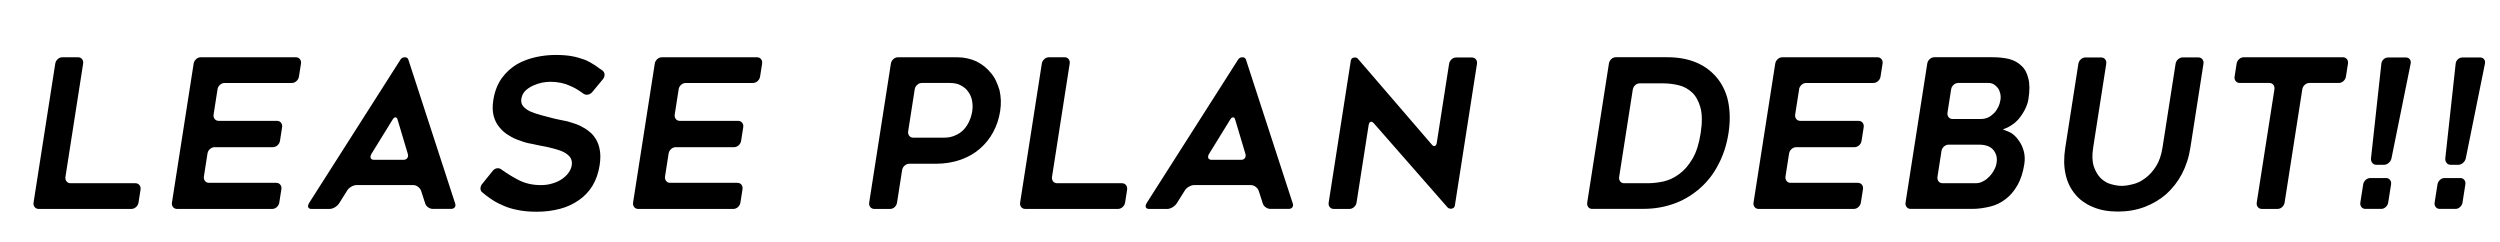
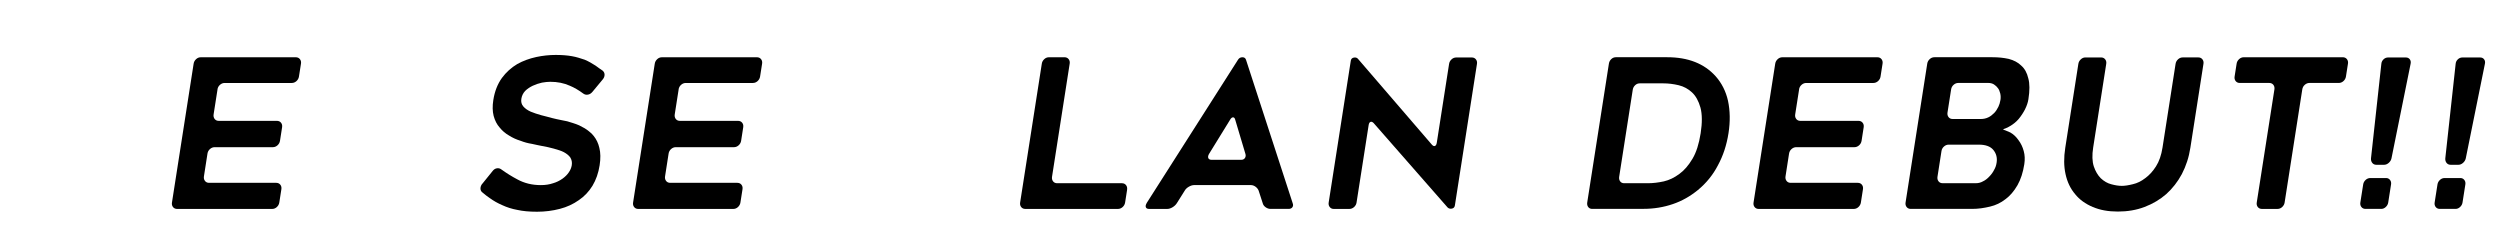
<svg xmlns="http://www.w3.org/2000/svg" id="_レイヤー_32" data-name="レイヤー 32" viewBox="0 0 930 90">
  <defs>
    <style>
      .cls-1 {
        stroke-width: 0px;
      }
    </style>
  </defs>
-   <path class="cls-1" d="M52.28,70.55l-.75,4.78c-.1.67-.41,1.23-.93,1.7-.52.46-1.1.69-1.74.69H14.41c-.64,0-1.15-.23-1.52-.69s-.51-1.03-.4-1.7l8.06-51.64c.1-.67.42-1.23.93-1.7s1.09-.69,1.74-.69h5.78c.64,0,1.15.23,1.52.69.37.46.51,1.03.4,1.7l-6.57,42.08c-.1.67.03,1.23.4,1.7s.88.69,1.52.69h24.08c.64,0,1.15.23,1.52.69.37.46.51,1.03.4,1.7Z" />
  <path class="cls-1" d="M80.92,33.24l-1.46,9.33c-.1.67.03,1.23.4,1.7.37.46.88.69,1.52.69h21.64c.64,0,1.15.23,1.52.69s.51,1.03.4,1.7l-.78,5.01c-.1.67-.41,1.23-.93,1.7-.52.46-1.1.69-1.74.69h-21.64c-.64,0-1.22.23-1.74.69s-.83,1.03-.93,1.7l-1.32,8.48c-.1.67.03,1.23.4,1.7.37.46.88.69,1.52.69h24.97c.64,0,1.15.23,1.52.69s.51,1.03.4,1.7l-.77,4.93c-.1.67-.42,1.23-.93,1.7s-1.1.69-1.74.69h-35.34c-.64,0-1.15-.23-1.52-.69s-.51-1.03-.4-1.7l8.06-51.64c.1-.67.42-1.23.93-1.7s1.09-.69,1.74-.69h35.34c.64,0,1.15.23,1.52.69s.51,1.03.4,1.7l-.75,4.78c-.1.67-.42,1.23-.93,1.7-.52.46-1.1.69-1.74.69h-24.97c-.64,0-1.22.23-1.74.69-.52.46-.83,1.03-.93,1.7Z" />
-   <path class="cls-1" d="M114.91,75.63l34.04-53.41c.39-.62.93-.92,1.63-.92s1.14.31,1.34.92l17.38,53.41c.21.57.17,1.05-.12,1.46-.29.41-.75.62-1.39.62h-6.74c-.64,0-1.25-.2-1.83-.62-.58-.41-.94-.92-1.09-1.54l-1.5-4.62c-.21-.56-.59-1.05-1.14-1.46-.56-.41-1.15-.62-1.79-.62h-21.04c-.64,0-1.32.21-2.02.62-.71.41-1.23.92-1.57,1.54l-2.86,4.55c-.39.62-.93,1.13-1.61,1.54-.68.41-1.34.62-1.99.62h-6.74c-.64,0-1.04-.2-1.2-.62-.16-.41-.07-.9.27-1.46ZM139.15,59.45h10.97c.64,0,1.11-.22,1.4-.66.29-.44.36-.94.2-1.5l-3.8-12.72c-.15-.62-.42-.92-.82-.92s-.77.31-1.11.92l-7.84,12.72c-.34.62-.42,1.13-.24,1.54.18.41.6.62,1.24.62Z" />
  <path class="cls-1" d="M179.4,68.39l3.86-4.78c.43-.56.95-.9,1.56-1,.61-.1,1.16.03,1.64.39,2,1.44,3.98,2.67,5.94,3.7,2.59,1.44,5.52,2.16,8.78,2.16,1.68,0,3.2-.23,4.55-.69,1.24-.36,2.42-.92,3.52-1.7,1-.72,1.79-1.51,2.37-2.39.57-.82.93-1.7,1.08-2.62.17-1.08-.03-2.05-.58-2.93-.53-.72-1.32-1.36-2.37-1.93-.5-.26-1.06-.49-1.67-.69-.61-.2-1.29-.41-2.05-.62-.71-.2-1.43-.39-2.17-.54-.74-.15-1.52-.31-2.34-.46-.53-.1-1.1-.22-1.72-.35-.62-.13-1.27-.27-1.93-.42-1.4-.21-2.82-.59-4.27-1.16-1.51-.46-2.92-1.1-4.22-1.93-1.36-.77-2.54-1.77-3.53-3.01-1.01-1.13-1.75-2.57-2.22-4.32-.43-1.7-.47-3.65-.12-5.86.5-3.24,1.58-5.98,3.21-8.25,1.56-2.11,3.46-3.83,5.7-5.16,2.11-1.18,4.47-2.05,7.08-2.62,2.4-.51,4.81-.77,7.23-.77,2.27,0,4.27.15,6,.46.87.15,1.69.35,2.47.58.78.23,1.54.48,2.29.73.74.31,1.45.66,2.13,1.04.68.39,1.33.78,1.96,1.19.44.31.87.62,1.26.92.4.31.84.62,1.34.92.48.41.72.92.72,1.54,0,.62-.24,1.21-.72,1.77l-3.83,4.62c-.48.57-1.04.9-1.67,1-.63.1-1.19-.03-1.68-.39-1.73-1.28-3.4-2.26-5.03-2.93-2.17-.98-4.59-1.46-7.26-1.46-.44,0-.93.03-1.46.08-.53.05-1.07.13-1.63.23-1.18.26-2.32.64-3.44,1.16-.53.26-1.04.54-1.5.85-.47.31-.91.67-1.32,1.08-.77.82-1.24,1.8-1.42,2.93-.18,1.13.07,2.08.74,2.85.67.77,1.58,1.41,2.74,1.93.6.26,1.22.49,1.86.69.63.21,1.31.41,2.02.62.71.21,1.41.39,2.1.54.69.15,1.37.33,2.03.54.53.1,1.08.23,1.64.39.57.15,1.19.28,1.87.39.68.1,1.37.24,2.08.42.71.18,1.42.4,2.12.65.38.1.77.23,1.16.39s.78.31,1.15.46c.55.26,1.18.59,1.88,1,.7.41,1.29.82,1.77,1.23.35.26.67.53.95.81.28.28.54.58.79.89,1.03,1.28,1.74,2.77,2.12,4.47.46,1.8.49,3.96.1,6.47-.45,2.88-1.34,5.42-2.67,7.63-1.33,2.16-3.01,3.93-5.05,5.32-2.11,1.49-4.45,2.57-7.03,3.24-2.73.72-5.58,1.08-8.54,1.08s-5.33-.23-7.38-.69c-1.97-.36-3.83-.95-5.58-1.77-.83-.36-1.64-.76-2.41-1.19-.77-.44-1.51-.91-2.22-1.43-.45-.31-.89-.63-1.33-.96-.44-.33-.9-.71-1.38-1.12-.49-.36-.73-.85-.74-1.46,0-.62.21-1.21.65-1.77Z" />
  <path class="cls-1" d="M252.46,33.24l-1.46,9.33c-.1.67.03,1.23.4,1.7.37.46.88.69,1.52.69h21.64c.64,0,1.15.23,1.52.69s.51,1.03.4,1.7l-.78,5.01c-.1.67-.41,1.23-.93,1.7-.52.46-1.1.69-1.74.69h-21.64c-.64,0-1.22.23-1.74.69s-.83,1.03-.93,1.7l-1.32,8.48c-.1.67.03,1.23.4,1.7.37.46.88.69,1.52.69h24.97c.64,0,1.15.23,1.52.69s.51,1.03.4,1.7l-.77,4.93c-.1.67-.42,1.23-.93,1.7s-1.1.69-1.74.69h-35.34c-.64,0-1.15-.23-1.52-.69s-.51-1.03-.4-1.7l8.06-51.64c.1-.67.42-1.23.93-1.7s1.09-.69,1.74-.69h35.34c.64,0,1.15.23,1.52.69s.51,1.03.4,1.7l-.75,4.78c-.1.67-.42,1.23-.93,1.7-.52.46-1.1.69-1.74.69h-24.97c-.64,0-1.22.23-1.74.69-.52.46-.83,1.03-.93,1.7Z" />
-   <path class="cls-1" d="M363.23,22.84c2.15,1.08,3.95,2.52,5.4,4.32.75.87,1.38,1.85,1.88,2.93.5,1.08.93,2.21,1.29,3.39.6,2.52.68,5.14.26,7.86-.43,2.77-1.28,5.34-2.54,7.71-1.26,2.36-2.89,4.42-4.89,6.17-1.95,1.75-4.34,3.13-7.17,4.16-2.88,1.03-6.02,1.54-9.43,1.54h-9.78c-.64,0-1.22.23-1.74.69-.52.46-.83,1.03-.93,1.7l-1.88,12.02c-.1.67-.4,1.23-.89,1.7-.49.46-1.06.69-1.7.69h-5.85c-.64,0-1.15-.23-1.52-.69s-.51-1.03-.4-1.7l8.06-51.64c.1-.67.42-1.23.93-1.7s1.09-.69,1.74-.69h21.86c2.62,0,5.06.51,7.32,1.54ZM355.38,50.35c1.22-.51,2.27-1.23,3.15-2.16.42-.46.8-.96,1.16-1.5.36-.54.65-1.09.89-1.66.51-1.08.88-2.31,1.1-3.7.19-1.23.17-2.52-.07-3.85-.24-1.28-.71-2.39-1.41-3.31-.64-.98-1.55-1.77-2.74-2.39-1.09-.62-2.47-.92-4.15-.92h-10.37c-.64,0-1.22.23-1.74.69-.52.46-.83,1.03-.93,1.7l-2.43,15.57c-.1.67.03,1.23.4,1.7s.88.69,1.52.69h11.49c1.48,0,2.86-.28,4.13-.85Z" />
  <path class="cls-1" d="M419.29,70.55l-.75,4.78c-.1.67-.41,1.23-.93,1.7-.52.46-1.1.69-1.74.69h-34.46c-.64,0-1.15-.23-1.52-.69s-.51-1.03-.4-1.7l8.06-51.64c.1-.67.42-1.23.93-1.7s1.09-.69,1.74-.69h5.78c.64,0,1.15.23,1.52.69.37.46.51,1.03.4,1.7l-6.57,42.08c-.1.67.03,1.23.4,1.7s.88.69,1.52.69h24.08c.64,0,1.15.23,1.52.69.37.46.51,1.03.4,1.7Z" />
  <path class="cls-1" d="M426.5,75.63l34.04-53.41c.39-.62.93-.92,1.63-.92s1.14.31,1.34.92l17.38,53.41c.21.57.17,1.05-.12,1.46-.29.41-.75.62-1.39.62h-6.74c-.64,0-1.25-.2-1.83-.62-.58-.41-.94-.92-1.09-1.54l-1.5-4.62c-.21-.56-.59-1.05-1.14-1.46-.56-.41-1.15-.62-1.79-.62h-21.04c-.64,0-1.32.21-2.02.62-.71.41-1.23.92-1.57,1.54l-2.86,4.55c-.39.62-.93,1.13-1.61,1.54-.68.41-1.34.62-1.99.62h-6.74c-.64,0-1.04-.2-1.2-.62-.16-.41-.07-.9.27-1.46ZM450.74,59.45h10.97c.64,0,1.11-.22,1.4-.66.29-.44.36-.94.2-1.5l-3.8-12.72c-.15-.62-.42-.92-.82-.92s-.77.31-1.11.92l-7.84,12.72c-.34.62-.42,1.13-.24,1.54.18.41.6.62,1.24.62Z" />
  <path class="cls-1" d="M509.13,46.58l-4.49,28.75c-.1.67-.41,1.23-.93,1.7-.52.46-1.1.69-1.74.69h-5.85c-.59,0-1.08-.23-1.45-.69s-.51-1.03-.4-1.7l8.22-52.71c.1-.67.47-1.07,1.11-1.19.64-.13,1.15.01,1.53.42l27.54,31.98c.42.46.8.62,1.15.46.34-.15.57-.56.67-1.23l4.57-29.29c.1-.67.42-1.23.93-1.7s1.1-.69,1.74-.69h5.78c.64,0,1.15.23,1.52.69s.51,1.03.4,1.7l-8.21,52.64c-.1.67-.48,1.07-1.11,1.19-.64.13-1.17-.01-1.6-.42l-27.55-31.44c-.43-.41-.82-.54-1.16-.39-.35.15-.57.57-.67,1.23Z" />
  <path class="cls-1" d="M592.31,77.71c-.64,0-1.14-.23-1.49-.69-.35-.46-.47-1.03-.37-1.7l8.06-51.64c.1-.67.4-1.23.89-1.7.49-.46,1.06-.69,1.7-.69h19.12c7.75,0,13.76,2.36,18.01,7.09,2.27,2.57,3.79,5.6,4.58,9.09.8,3.75.86,7.76.2,12.02-.35,2.26-.86,4.38-1.51,6.36-.65,1.98-1.47,3.87-2.44,5.66-1.84,3.55-4.32,6.6-7.43,9.17-2.89,2.36-6,4.11-9.34,5.24-3.45,1.18-7.07,1.77-10.87,1.77h-19.12ZM604.17,68.16h8.82c1.88,0,3.86-.23,5.96-.69,2-.46,3.92-1.39,5.77-2.77,1.78-1.28,3.41-3.16,4.88-5.63,1.41-2.36,2.42-5.52,3.04-9.48.61-3.9.59-7.09-.07-9.56-.7-2.47-1.74-4.34-3.12-5.63-1.42-1.34-3.09-2.24-4.99-2.7-1.95-.46-3.84-.69-5.67-.69h-8.82c-.64,0-1.21.23-1.7.69-.49.46-.79,1.03-.89,1.7l-5.05,32.37c-.1.67.02,1.23.37,1.7.35.46.84.69,1.49.69Z" />
  <path class="cls-1" d="M669.27,33.24l-1.46,9.33c-.1.67.03,1.23.4,1.7.37.46.88.69,1.52.69h21.64c.64,0,1.15.23,1.52.69s.51,1.03.4,1.7l-.78,5.01c-.1.67-.41,1.23-.93,1.7-.52.46-1.1.69-1.74.69h-21.64c-.64,0-1.22.23-1.74.69s-.83,1.03-.93,1.7l-1.32,8.48c-.1.67.03,1.23.4,1.7.37.46.88.69,1.52.69h24.97c.64,0,1.15.23,1.52.69s.51,1.03.4,1.7l-.77,4.93c-.1.67-.42,1.23-.93,1.7s-1.1.69-1.74.69h-35.34c-.64,0-1.15-.23-1.52-.69s-.51-1.03-.4-1.7l8.06-51.64c.1-.67.42-1.23.93-1.7s1.09-.69,1.74-.69h35.34c.64,0,1.15.23,1.52.69s.51,1.03.4,1.7l-.75,4.78c-.1.67-.42,1.23-.93,1.7-.52.46-1.1.69-1.74.69h-24.97c-.64,0-1.22.23-1.74.69-.52.46-.83,1.03-.93,1.7Z" />
  <path class="cls-1" d="M753.33,40.64c-.7,1.34-1.48,2.52-2.33,3.55-.91,1.08-1.99,1.98-3.24,2.7-.55.36-1.17.67-1.85.92-.52.15-.76.27-.72.35.04.08.32.19.83.35.65.26,1.25.51,1.81.77,1.18.67,2.19,1.62,3.04,2.85.9,1.18,1.55,2.54,1.96,4.08.41,1.49.48,3.11.21,4.86-.48,3.08-1.33,5.7-2.56,7.86-1.28,2.21-2.76,3.93-4.44,5.16-1.69,1.34-3.61,2.26-5.77,2.77-1.08.26-2.17.46-3.28.62-1.11.15-2.26.23-3.45.23h-22.75c-.64,0-1.15-.23-1.52-.69s-.51-1.03-.4-1.7l8.06-51.64c.1-.67.42-1.23.93-1.7s1.09-.69,1.74-.69h21.56c1.14,0,2.19.05,3.16.15.97.1,1.94.26,2.89.46,1.95.51,3.5,1.34,4.65,2.47,1.3,1.13,2.19,2.72,2.66,4.78.54,1.9.56,4.5.04,7.78-.18,1.18-.6,2.42-1.24,3.7ZM737.66,67.46c.8-.36,1.58-.95,2.35-1.77.76-.77,1.36-1.59,1.79-2.47.47-.77.78-1.67.94-2.7.29-1.85-.13-3.44-1.25-4.78-1.08-1.28-2.86-1.93-5.33-1.93h-11.26c-.64,0-1.22.23-1.74.69-.52.46-.83,1.03-.93,1.7l-1.49,9.56c-.1.67.03,1.23.4,1.7s.88.69,1.52.69h12.38c.94,0,1.81-.23,2.63-.69ZM726.38,44.27h10.45c1.04,0,1.98-.2,2.84-.62.75-.36,1.47-.9,2.18-1.62.59-.62,1.11-1.39,1.55-2.31.36-.72.61-1.57.77-2.54.13-.82.1-1.62-.07-2.39-.21-.87-.5-1.54-.87-2-.36-.51-.86-.98-1.49-1.39-.59-.36-1.27-.54-2.06-.54h-11.19c-.64,0-1.22.23-1.74.69-.52.46-.83,1.03-.93,1.7l-1.35,8.63c-.1.67.03,1.23.4,1.7s.88.69,1.52.69Z" />
  <path class="cls-1" d="M778.55,77.02c-2.78-1.18-4.98-2.77-6.59-4.78-1.75-2.05-2.95-4.55-3.58-7.48-.64-2.88-.67-6.14-.1-9.79l4.87-31.21c.1-.67.42-1.23.93-1.7s1.07-.69,1.67-.69h5.85c.64,0,1.15.23,1.52.69.37.46.51,1.03.4,1.7l-4.86,31.14c-.44,2.83-.36,5.16.24,7.01.61,1.8,1.47,3.26,2.58,4.39,1.21,1.13,2.5,1.88,3.88,2.23.76.21,1.46.36,2.11.46.65.1,1.27.15,1.87.15,1.09,0,2.45-.2,4.1-.62,1.59-.36,3.11-1.1,4.57-2.23,1.5-1.08,2.84-2.54,4.02-4.39,1.18-1.85,1.99-4.19,2.43-7.01l4.86-31.14c.1-.67.42-1.23.93-1.7s1.1-.69,1.74-.69h5.78c.64,0,1.15.23,1.52.69s.51,1.03.4,1.7l-4.87,31.21c-.28,1.8-.68,3.51-1.21,5.12-.53,1.62-1.17,3.17-1.95,4.66-1.54,2.88-3.48,5.37-5.83,7.48-2.29,2-4.98,3.6-8.08,4.78-2.99,1.13-6.29,1.7-9.9,1.7s-6.7-.57-9.29-1.7Z" />
  <path class="cls-1" d="M870.01,30.86h-10.89c-.64,0-1.22.23-1.74.69-.52.46-.83,1.03-.93,1.7l-6.57,42.08c-.1.67-.42,1.23-.93,1.7s-1.1.69-1.74.69h-5.78c-.64,0-1.15-.23-1.52-.69-.37-.46-.51-1.03-.4-1.7l6.57-42.08c.1-.67-.03-1.23-.4-1.7-.37-.46-.88-.69-1.52-.69h-10.97c-.64,0-1.15-.23-1.52-.69-.37-.46-.51-1.03-.4-1.7l.75-4.78c.1-.67.42-1.23.93-1.7s1.1-.69,1.74-.69h36.83c.64,0,1.15.23,1.52.69.37.46.51,1.03.4,1.7l-.75,4.78c-.1.67-.41,1.23-.93,1.7-.52.46-1.1.69-1.74.69Z" />
  <path class="cls-1" d="M885.82,77.71h-5.85c-.64,0-1.15-.23-1.52-.69s-.51-1.03-.4-1.7l1.05-6.7c.1-.67.42-1.23.93-1.7s1.1-.69,1.74-.69h5.85c.59,0,1.08.23,1.45.69s.51,1.03.4,1.7l-1.05,6.7c-.1.67-.42,1.23-.93,1.7s-1.07.69-1.66.69ZM886.9,61.3h-2.89c-.64,0-1.15-.23-1.52-.69-.37-.46-.53-1.03-.48-1.7l3.85-35.14c.05-.67.33-1.23.82-1.7s1.06-.69,1.7-.69h6.59c.64,0,1.14.23,1.48.69.35.46.44,1.03.29,1.7l-7.11,35.14c-.15.67-.5,1.23-1.04,1.7-.54.46-1.11.69-1.7.69Z" />
  <path class="cls-1" d="M913.46,77.71h-5.85c-.64,0-1.15-.23-1.52-.69s-.51-1.03-.4-1.7l1.05-6.7c.1-.67.42-1.23.93-1.7s1.1-.69,1.74-.69h5.85c.59,0,1.08.23,1.45.69s.51,1.03.4,1.7l-1.05,6.7c-.1.67-.42,1.23-.93,1.7s-1.07.69-1.66.69ZM914.54,61.3h-2.89c-.64,0-1.15-.23-1.52-.69-.37-.46-.53-1.03-.48-1.7l3.85-35.14c.05-.67.33-1.23.82-1.7s1.06-.69,1.7-.69h6.59c.64,0,1.14.23,1.48.69.35.46.44,1.03.29,1.7l-7.11,35.14c-.15.67-.5,1.23-1.04,1.7-.54.46-1.11.69-1.7.69Z" />
</svg>